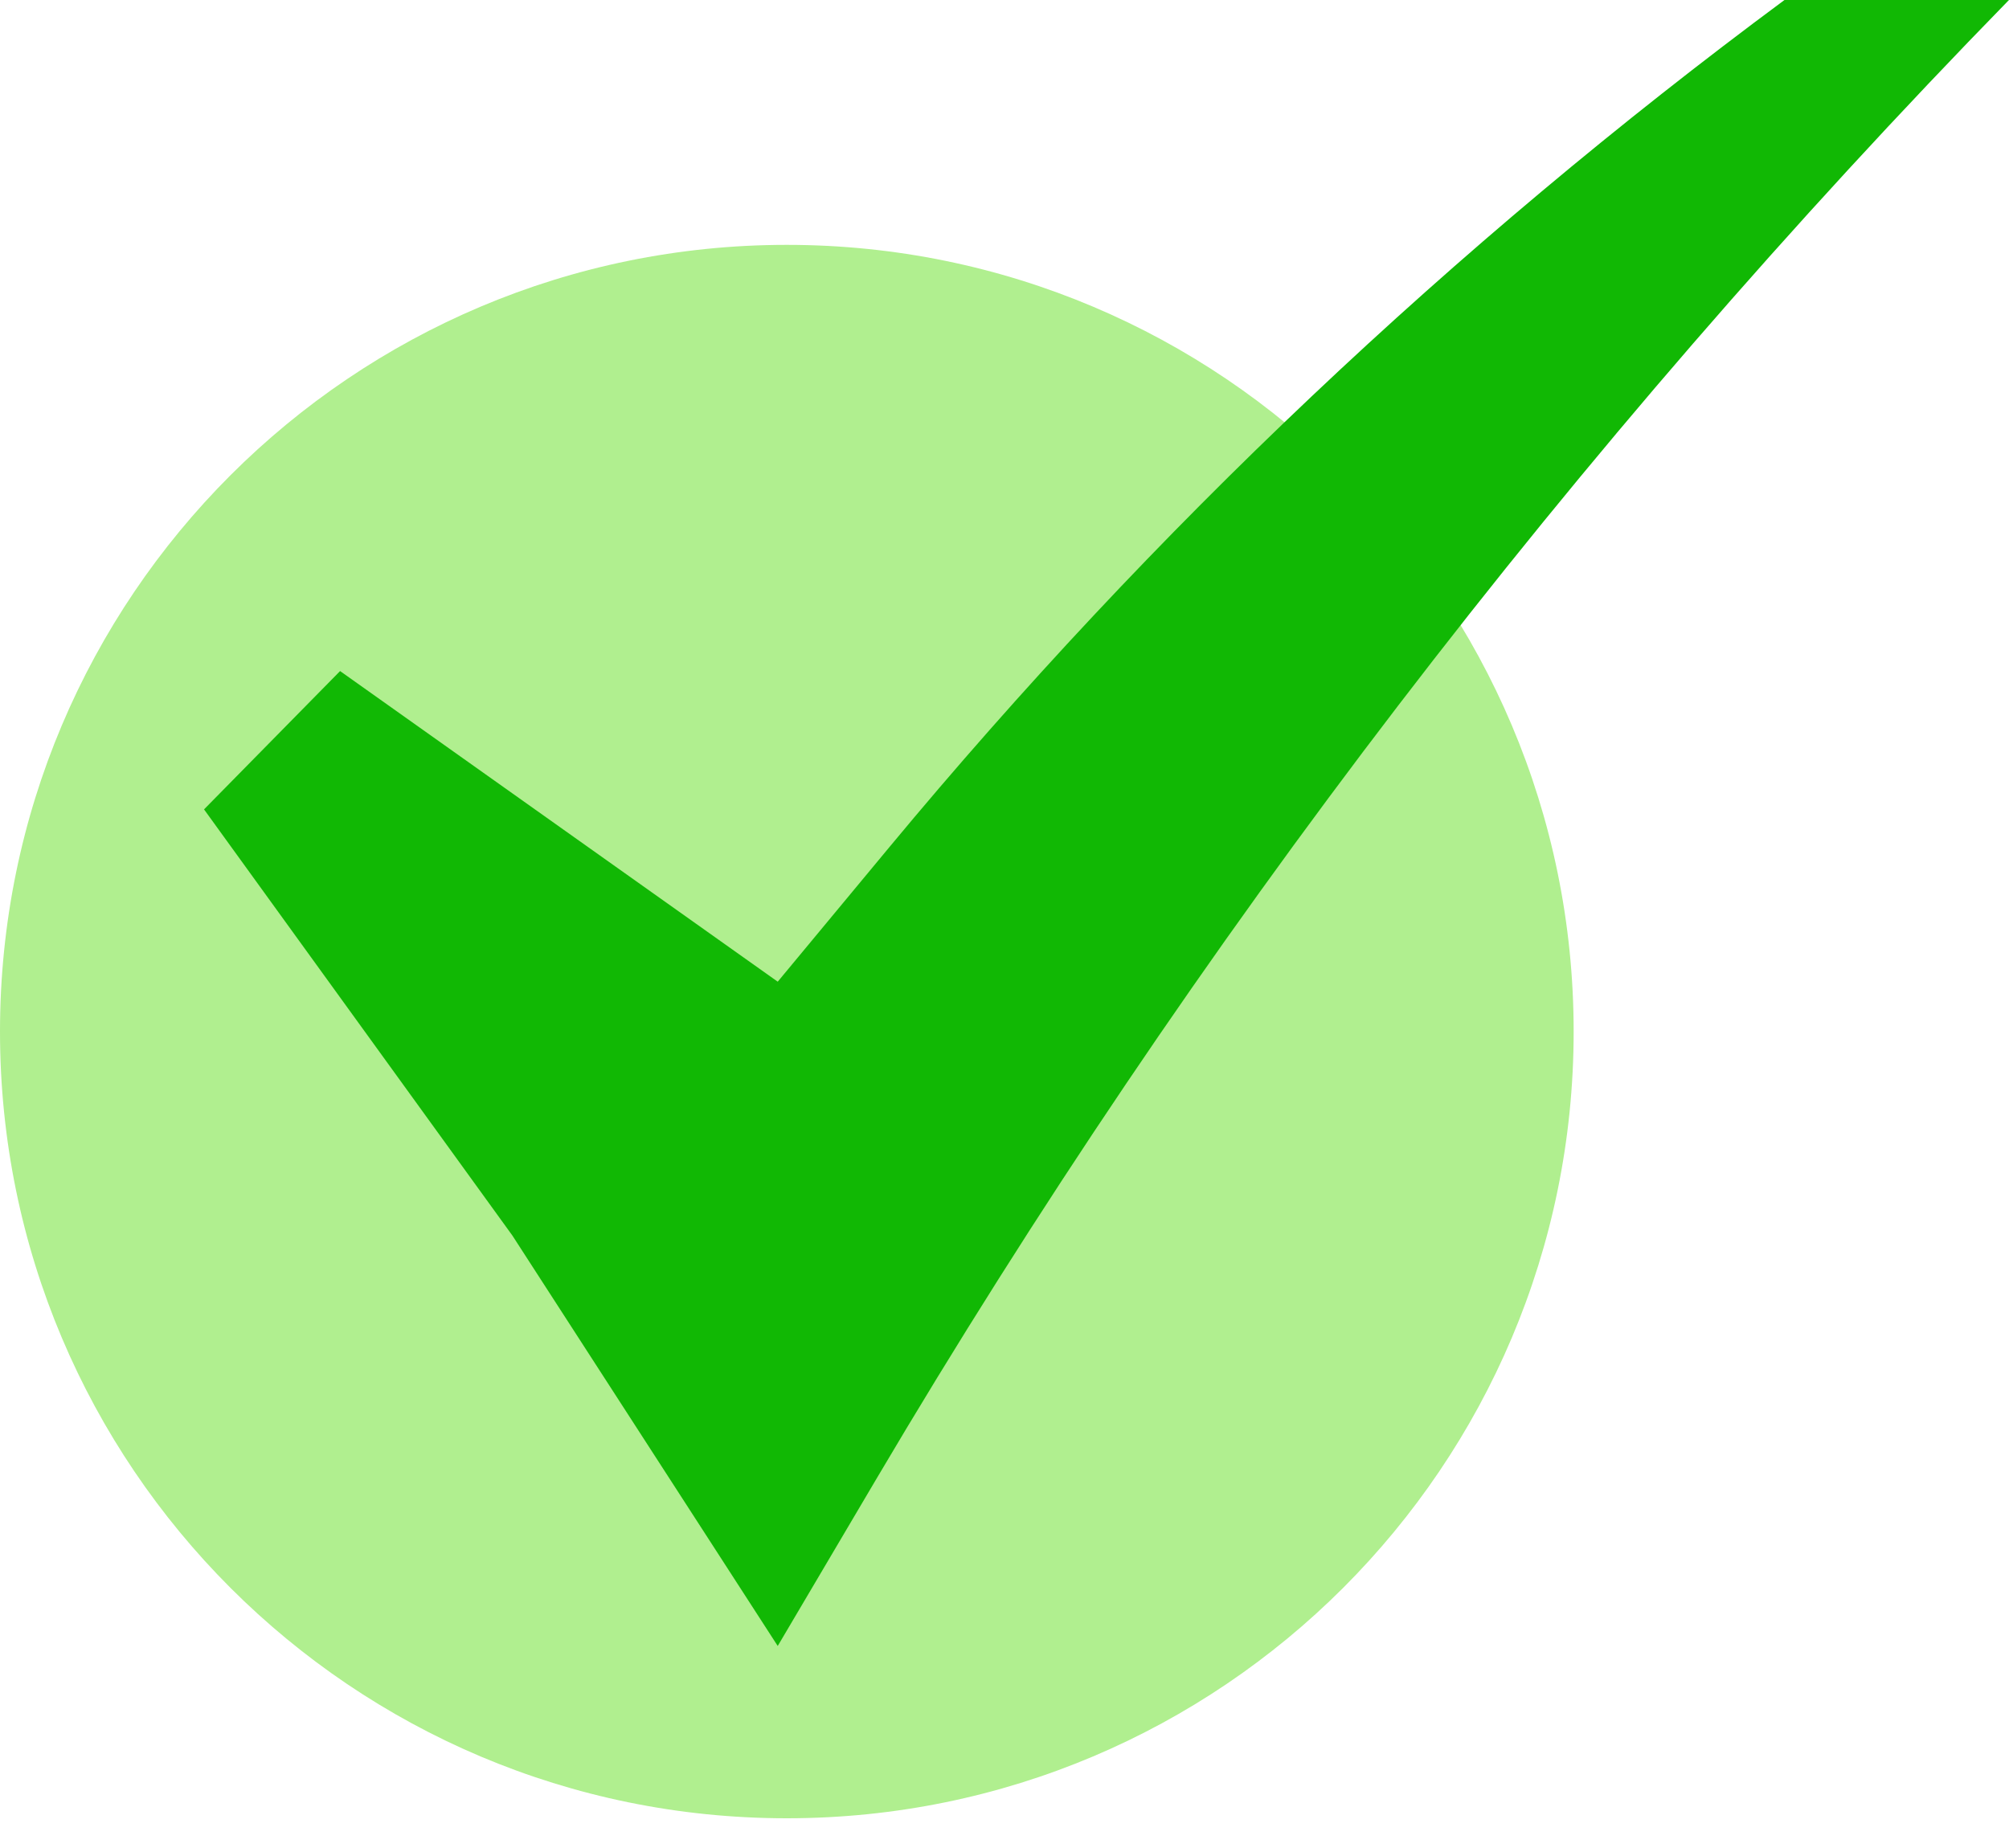
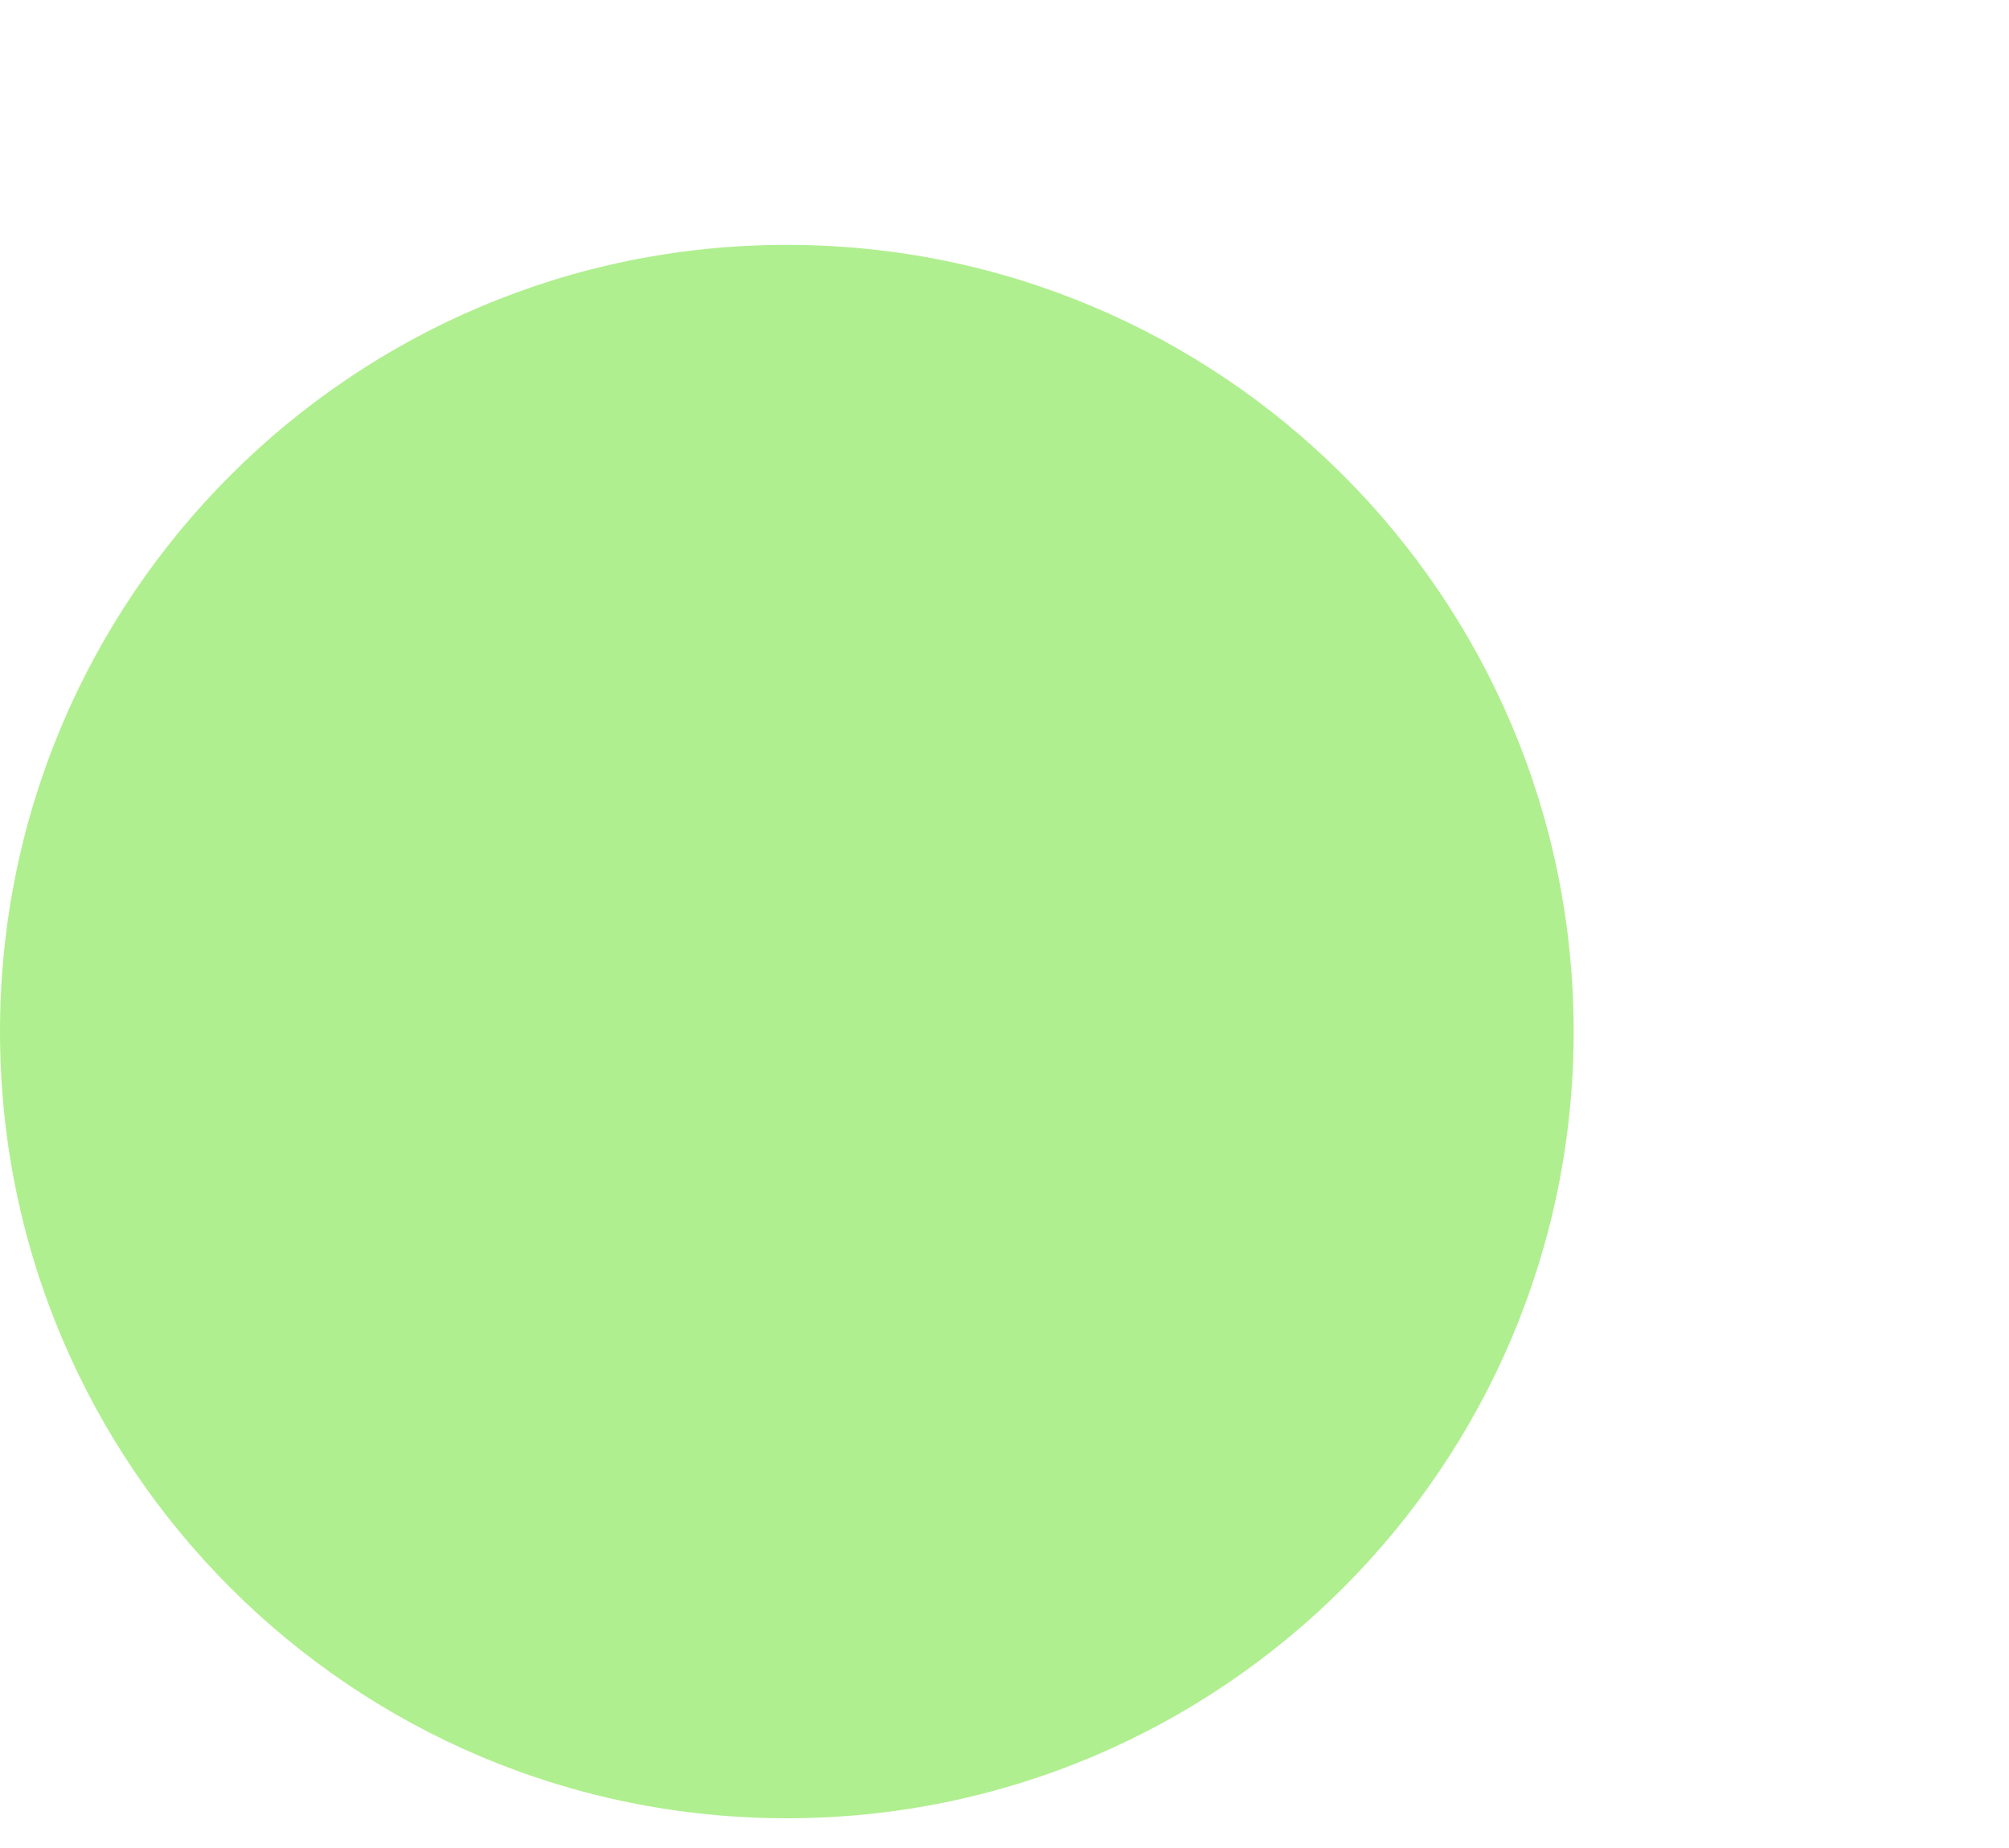
<svg xmlns="http://www.w3.org/2000/svg" width="50" height="46" viewBox="0 0 50 46" fill="none">
  <path d="M39.165 25.677C39.165 36.492 30.397 45.26 19.582 45.26C8.767 45.26 0 36.492 0 25.677C0 14.862 8.767 6.095 19.582 6.095C30.397 6.095 39.165 14.862 39.165 25.677Z" fill="#B0EF8F" />
-   <path d="M19.356 24.436L8.464 16.704L5.078 20.147L12.753 30.756L19.356 40.971L21.816 36.805C29.703 23.453 39.166 11.096 49.999 0H44.412C36.165 6.11 28.684 13.191 22.131 21.091L19.356 24.436Z" fill="#11B804" />
</svg>